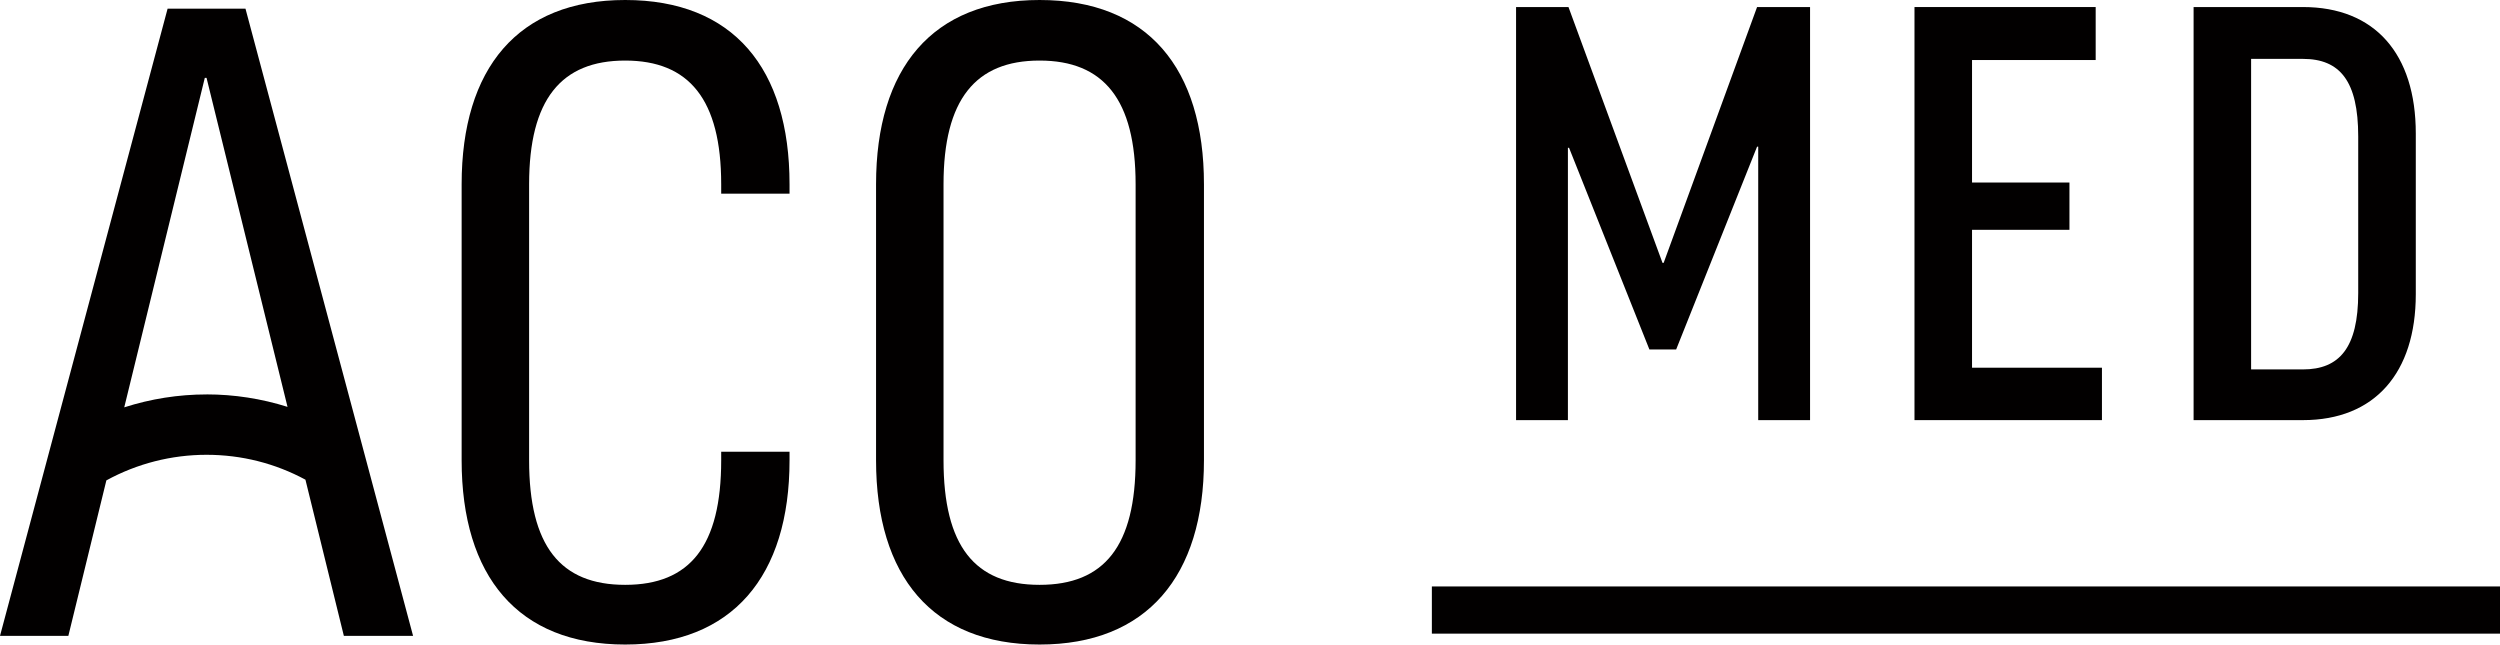
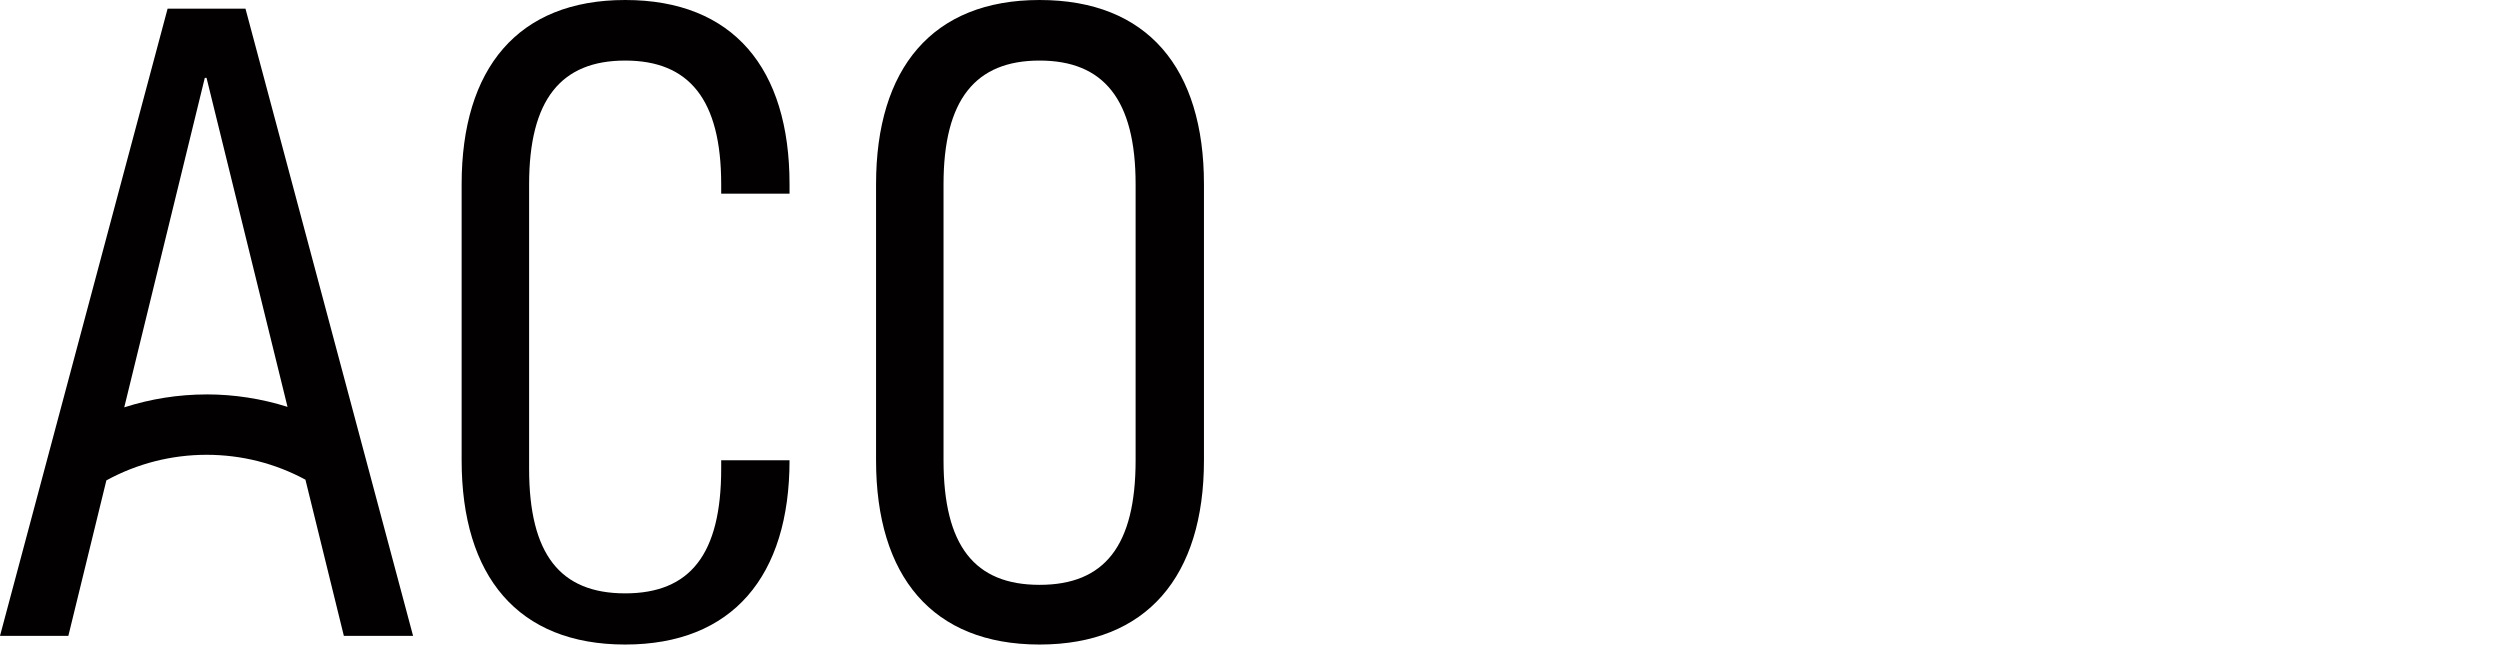
<svg xmlns="http://www.w3.org/2000/svg" id="Ebene_2" viewBox="0 0 745.5 192.2">
  <defs>
    <style>.cls-1{fill:#020000;}</style>
  </defs>
  <g id="Ebene_1-2">
-     <polygon class="cls-1" points="467.55 44.07 467.89 44.07 491.85 104.21 499.83 104.21 523.96 43.73 524.3 43.73 524.3 125.28 539.76 125.28 539.76 2.1 523.96 2.1 496.1 78.39 495.76 78.39 467.72 2.1 452.09 2.1 452.09 125.28 467.55 125.28 467.55 44.07" />
-     <polygon class="cls-1" points="626.8 109.65 588.06 109.65 588.06 68.53 617.11 68.53 617.11 54.43 588.06 54.43 588.06 17.9 624.93 17.9 624.93 2.1 570.9 2.1 570.9 125.28 626.8 125.28 626.8 109.65" />
-     <path class="cls-1" d="M720.39,87.73v-47.91c0-23.79-12.23-37.72-33.64-37.72h-32.62v123.18h32.62c21.41,0,33.64-14.1,33.64-37.55ZM671.28,17.56h15.46c11.04,0,16.48,6.63,16.48,23.11v46.72c0,16.31-5.61,22.77-16.48,22.77h-15.46V17.56Z" />
-     <rect class="cls-1" x="426.98" y="174.88" width="318.52" height="14.07" />
    <path class="cls-1" d="M310,0c-31.99,0-48.76,20.38-48.76,54.95v82.3c0,34.57,16.77,54.95,48.76,54.95s49.02-20.38,49.02-54.95V54.95C359.02,20.38,342.25,0,310,0ZM338.64,137.25c0,25.54-9.29,37.15-28.64,37.15s-28.64-11.61-28.64-37.15V54.95c0-25.28,9.54-36.89,28.64-36.89s28.64,11.61,28.64,36.89v82.3Z" />
-     <path class="cls-1" d="M186.42,0c-31.99,0-48.76,20.38-48.76,54.95v82.3c0,34.57,16.77,54.95,48.76,54.95s49.02-20.38,49.02-54.95v-2.54h-20.38v2.54c0,25.54-9.29,37.15-28.64,37.15s-28.64-11.61-28.64-37.15V54.95c0-25.28,9.55-36.89,28.64-36.89s28.64,11.61,28.64,36.89v2.8h20.38v-2.8c0-34.57-16.77-54.95-49.02-54.95Z" />
+     <path class="cls-1" d="M186.42,0c-31.99,0-48.76,20.38-48.76,54.95v82.3c0,34.57,16.77,54.95,48.76,54.95s49.02-20.38,49.02-54.95h-20.38v2.54c0,25.54-9.29,37.15-28.64,37.15s-28.64-11.61-28.64-37.15V54.95c0-25.28,9.55-36.89,28.64-36.89s28.64,11.61,28.64,36.89v2.8h20.38v-2.8c0-34.57-16.77-54.95-49.02-54.95Z" />
    <path class="cls-1" d="M49.98,2.58L0,189.62h20.38l11.34-46.37c9.11-4.99,19.39-7.63,29.87-7.63s20.48,2.56,29.49,7.42l11.46,46.58h20.64L73.2,2.58h-23.22ZM61.59,117.62c-8.37,0-16.65,1.32-24.54,3.85L61.07,23.22h.52l24.15,98.11c-7.77-2.45-15.91-3.72-24.15-3.72Z" />
  </g>
</svg>